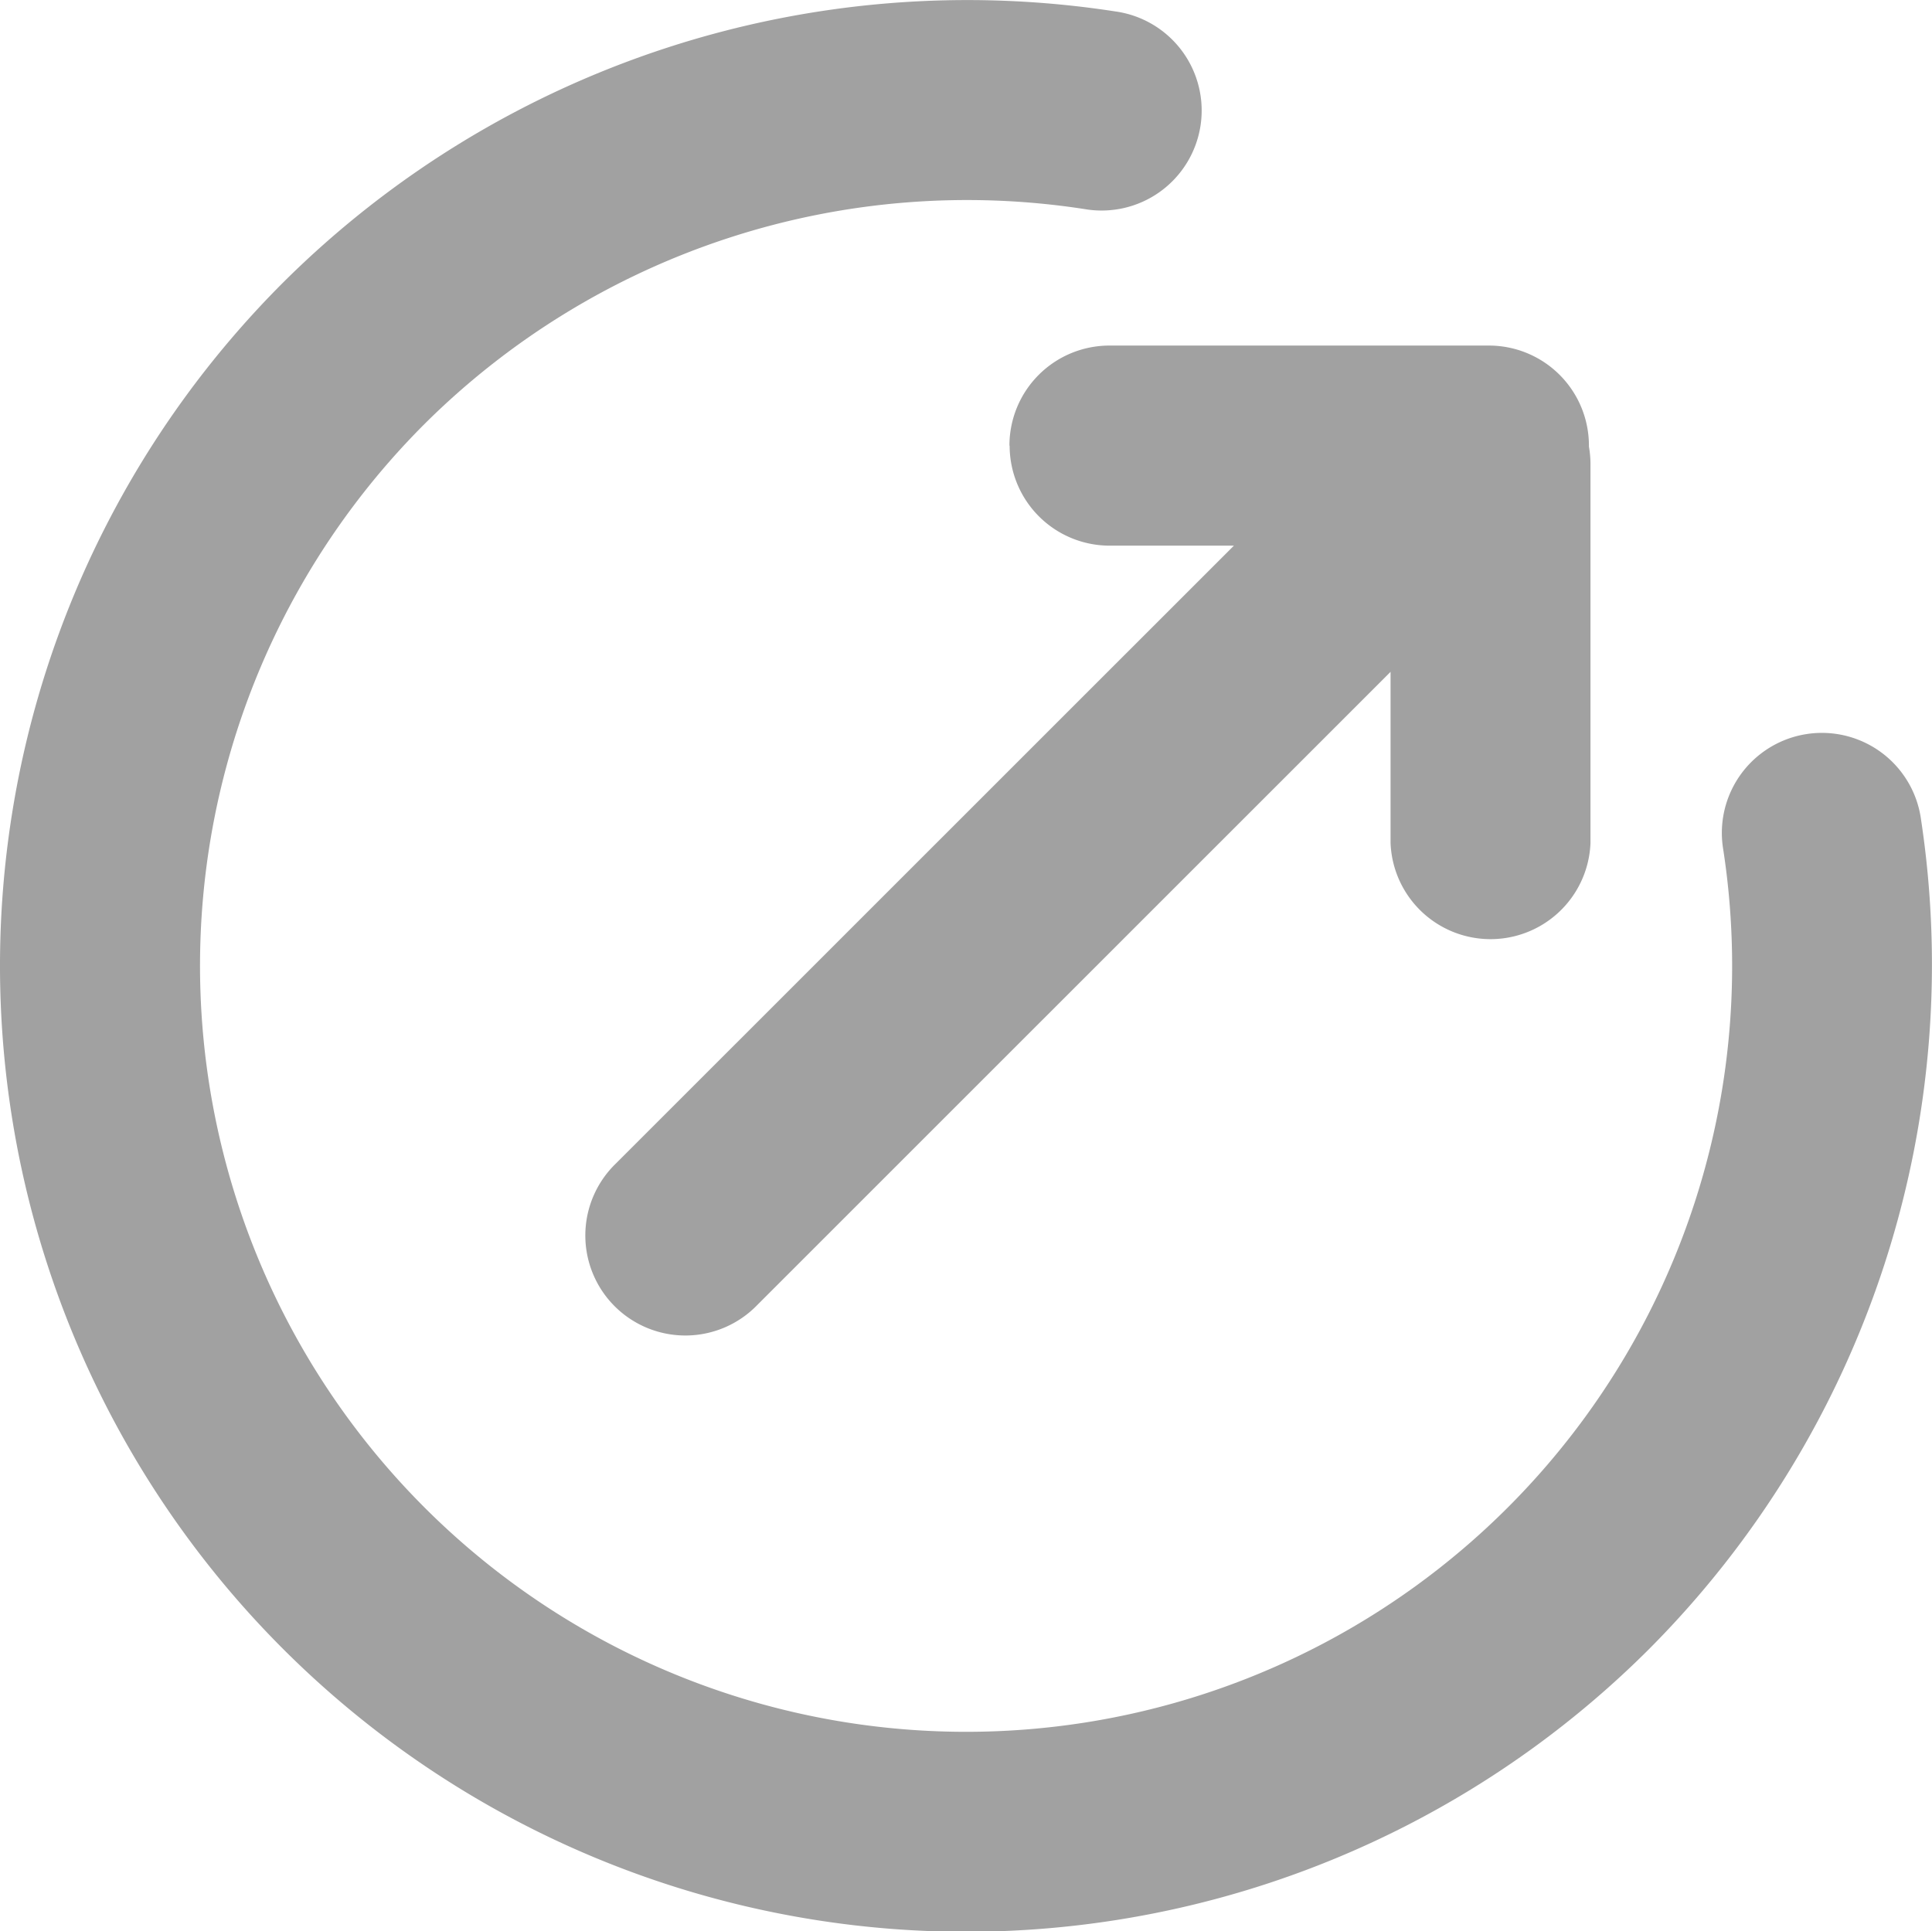
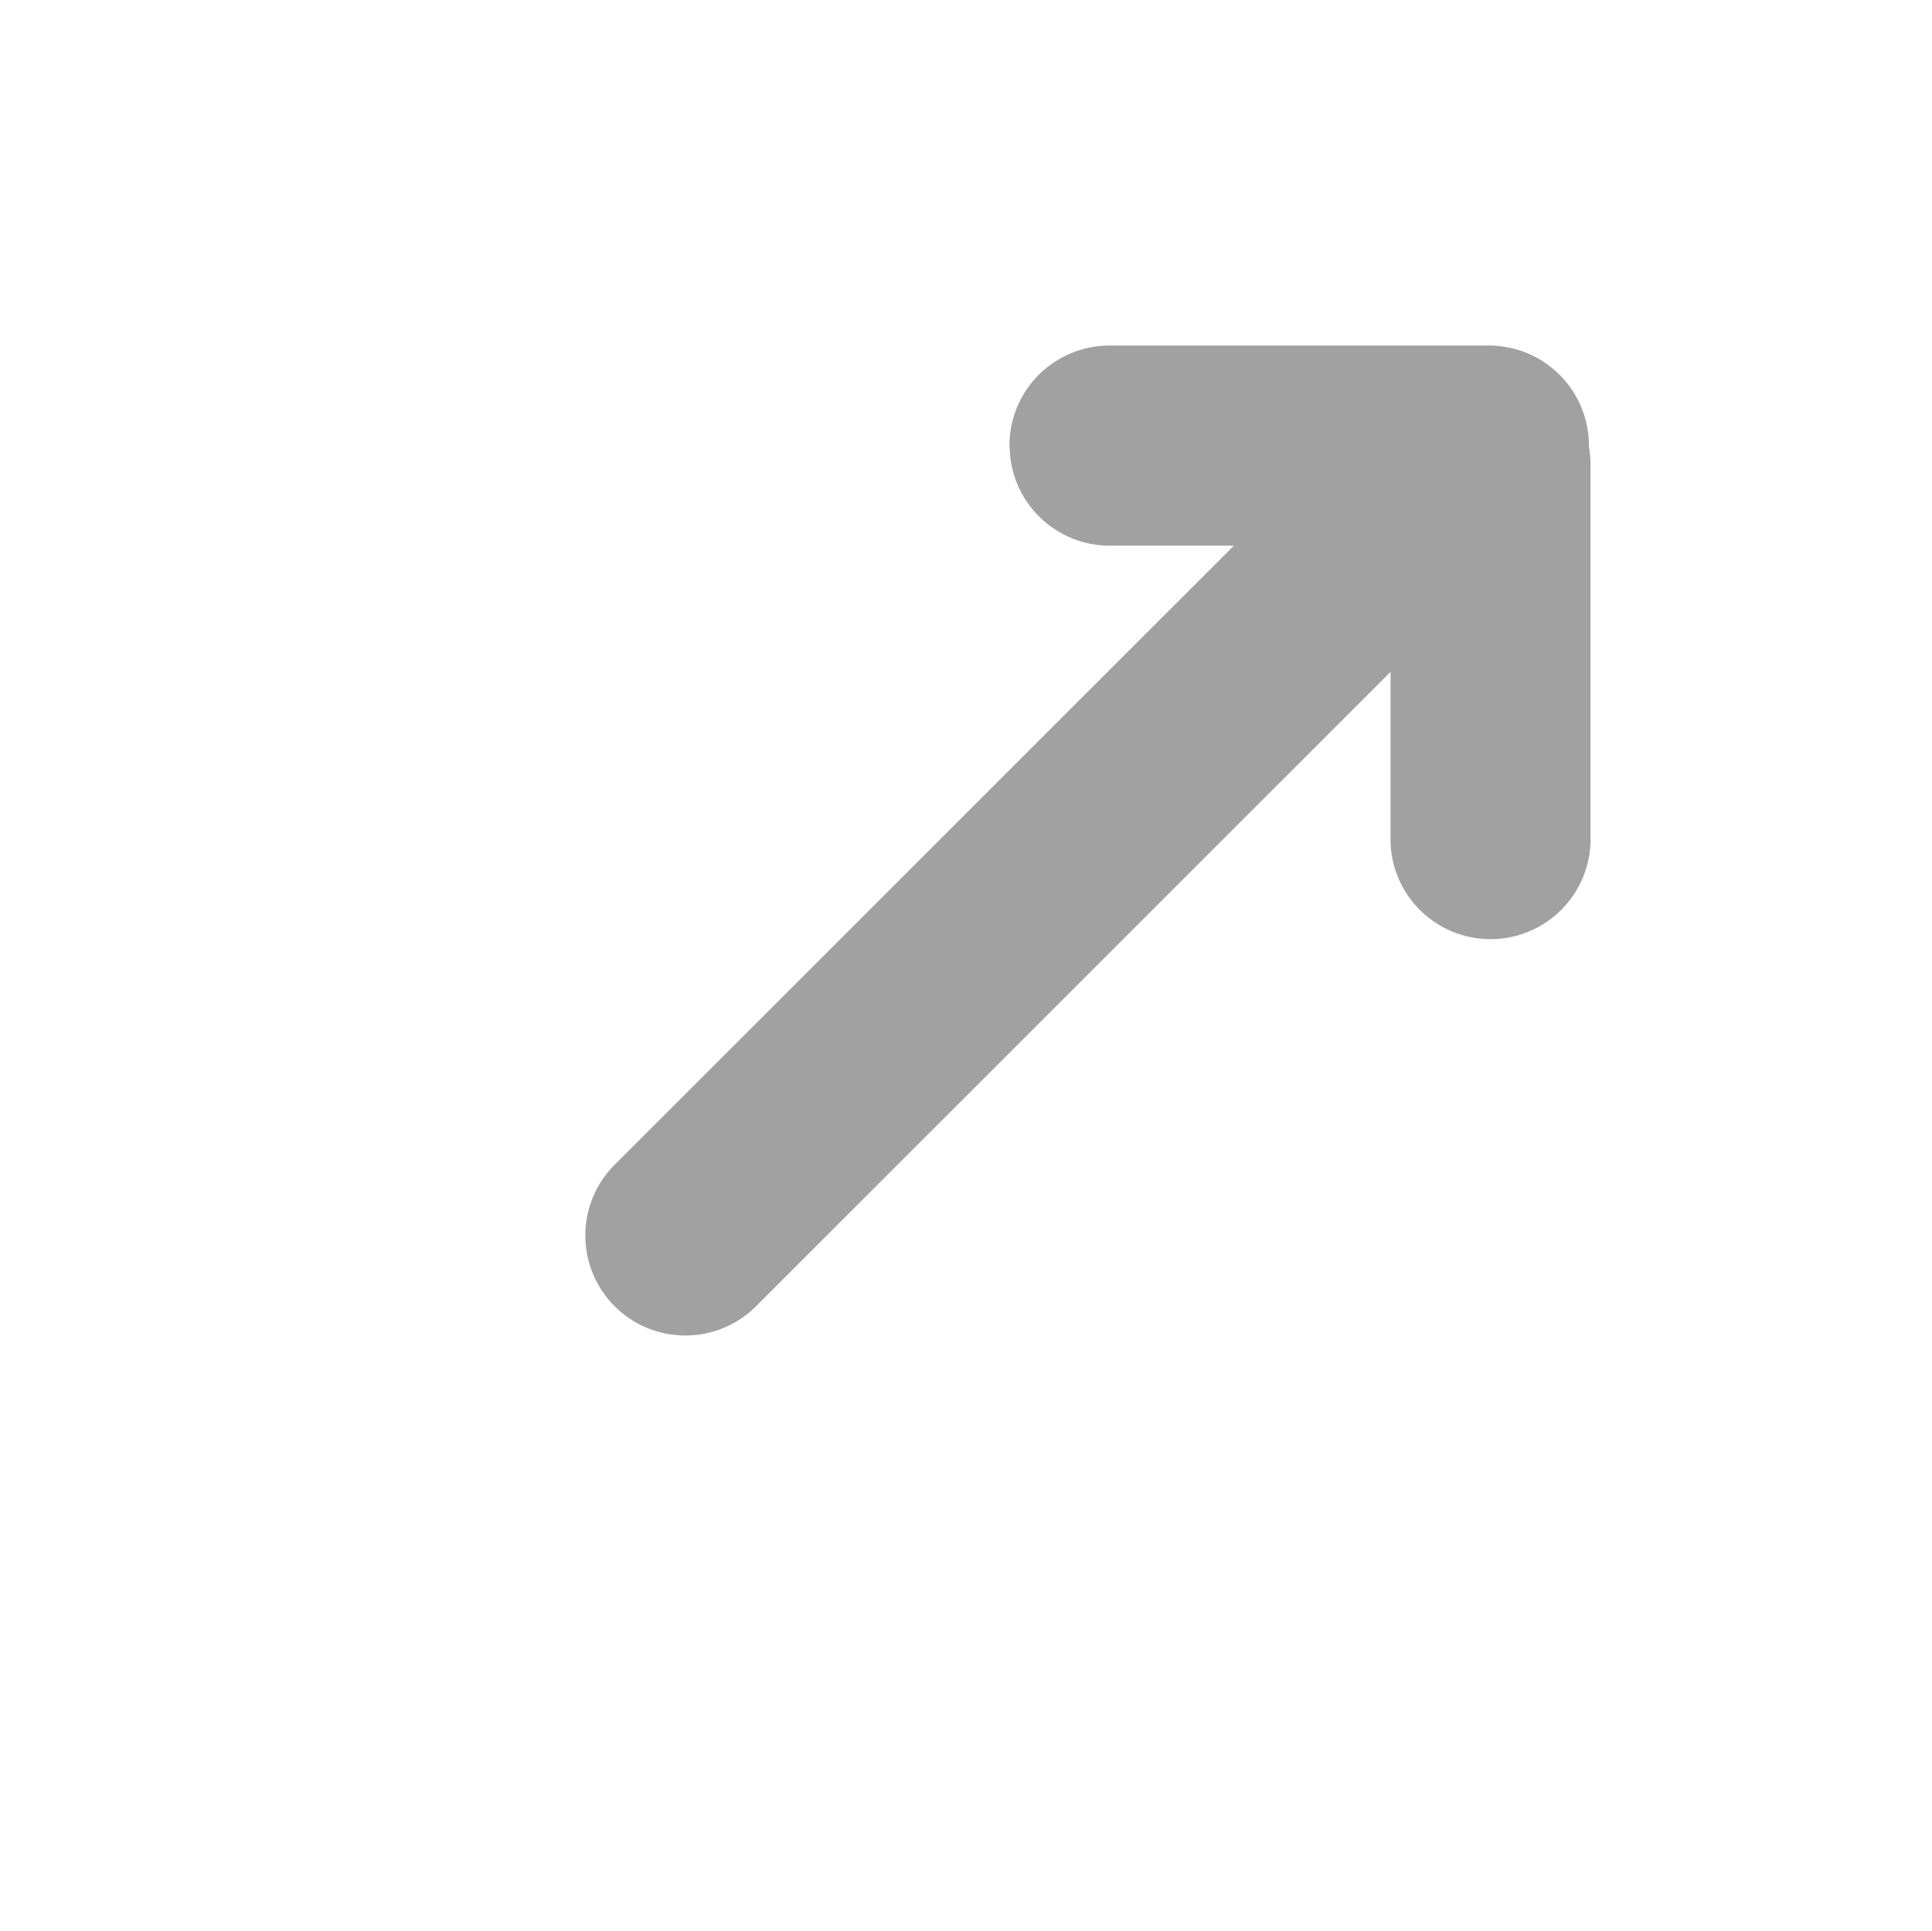
<svg xmlns="http://www.w3.org/2000/svg" id="Group_956" data-name="Group 956" width="47.355" height="47.345" viewBox="0 0 47.355 47.345">
  <g id="link_icon" data-name="link icon" transform="translate(0)" fill="#A1A1A1">
    <path id="Path_5282" data-name="Path 5282" d="M459.742,31.815a2.452,2.452,0,0,0,2.452,2.452h3.045L450.094,49.41a2.452,2.452,0,1,0,3.467,3.467L469.079,37.36v4.2a2.452,2.452,0,0,0,4.9,0v-9.3a2.477,2.477,0,0,0-.038-.42c0-.009,0-.017,0-.026a2.452,2.452,0,0,0-2.452-2.452h-9.3a2.452,2.452,0,0,0-2.452,2.452" transform="translate(-434.995 -20.891)" />
-     <path id="Path_5283" data-name="Path 5283" d="M461.258,28.641a2.452,2.452,0,0,0-4.845.756,18.775,18.775,0,0,1-31.826,16.186,18.777,18.777,0,0,1,0-26.556,18.852,18.852,0,0,1,16.186-5.27,2.452,2.452,0,1,0,.755-4.845A23.772,23.772,0,0,0,421.12,15.56a23.681,23.681,0,0,0,33.49,33.49,23.772,23.772,0,0,0,6.648-20.409" transform="translate(-414.184 -8.631)" />
  </g>
</svg>